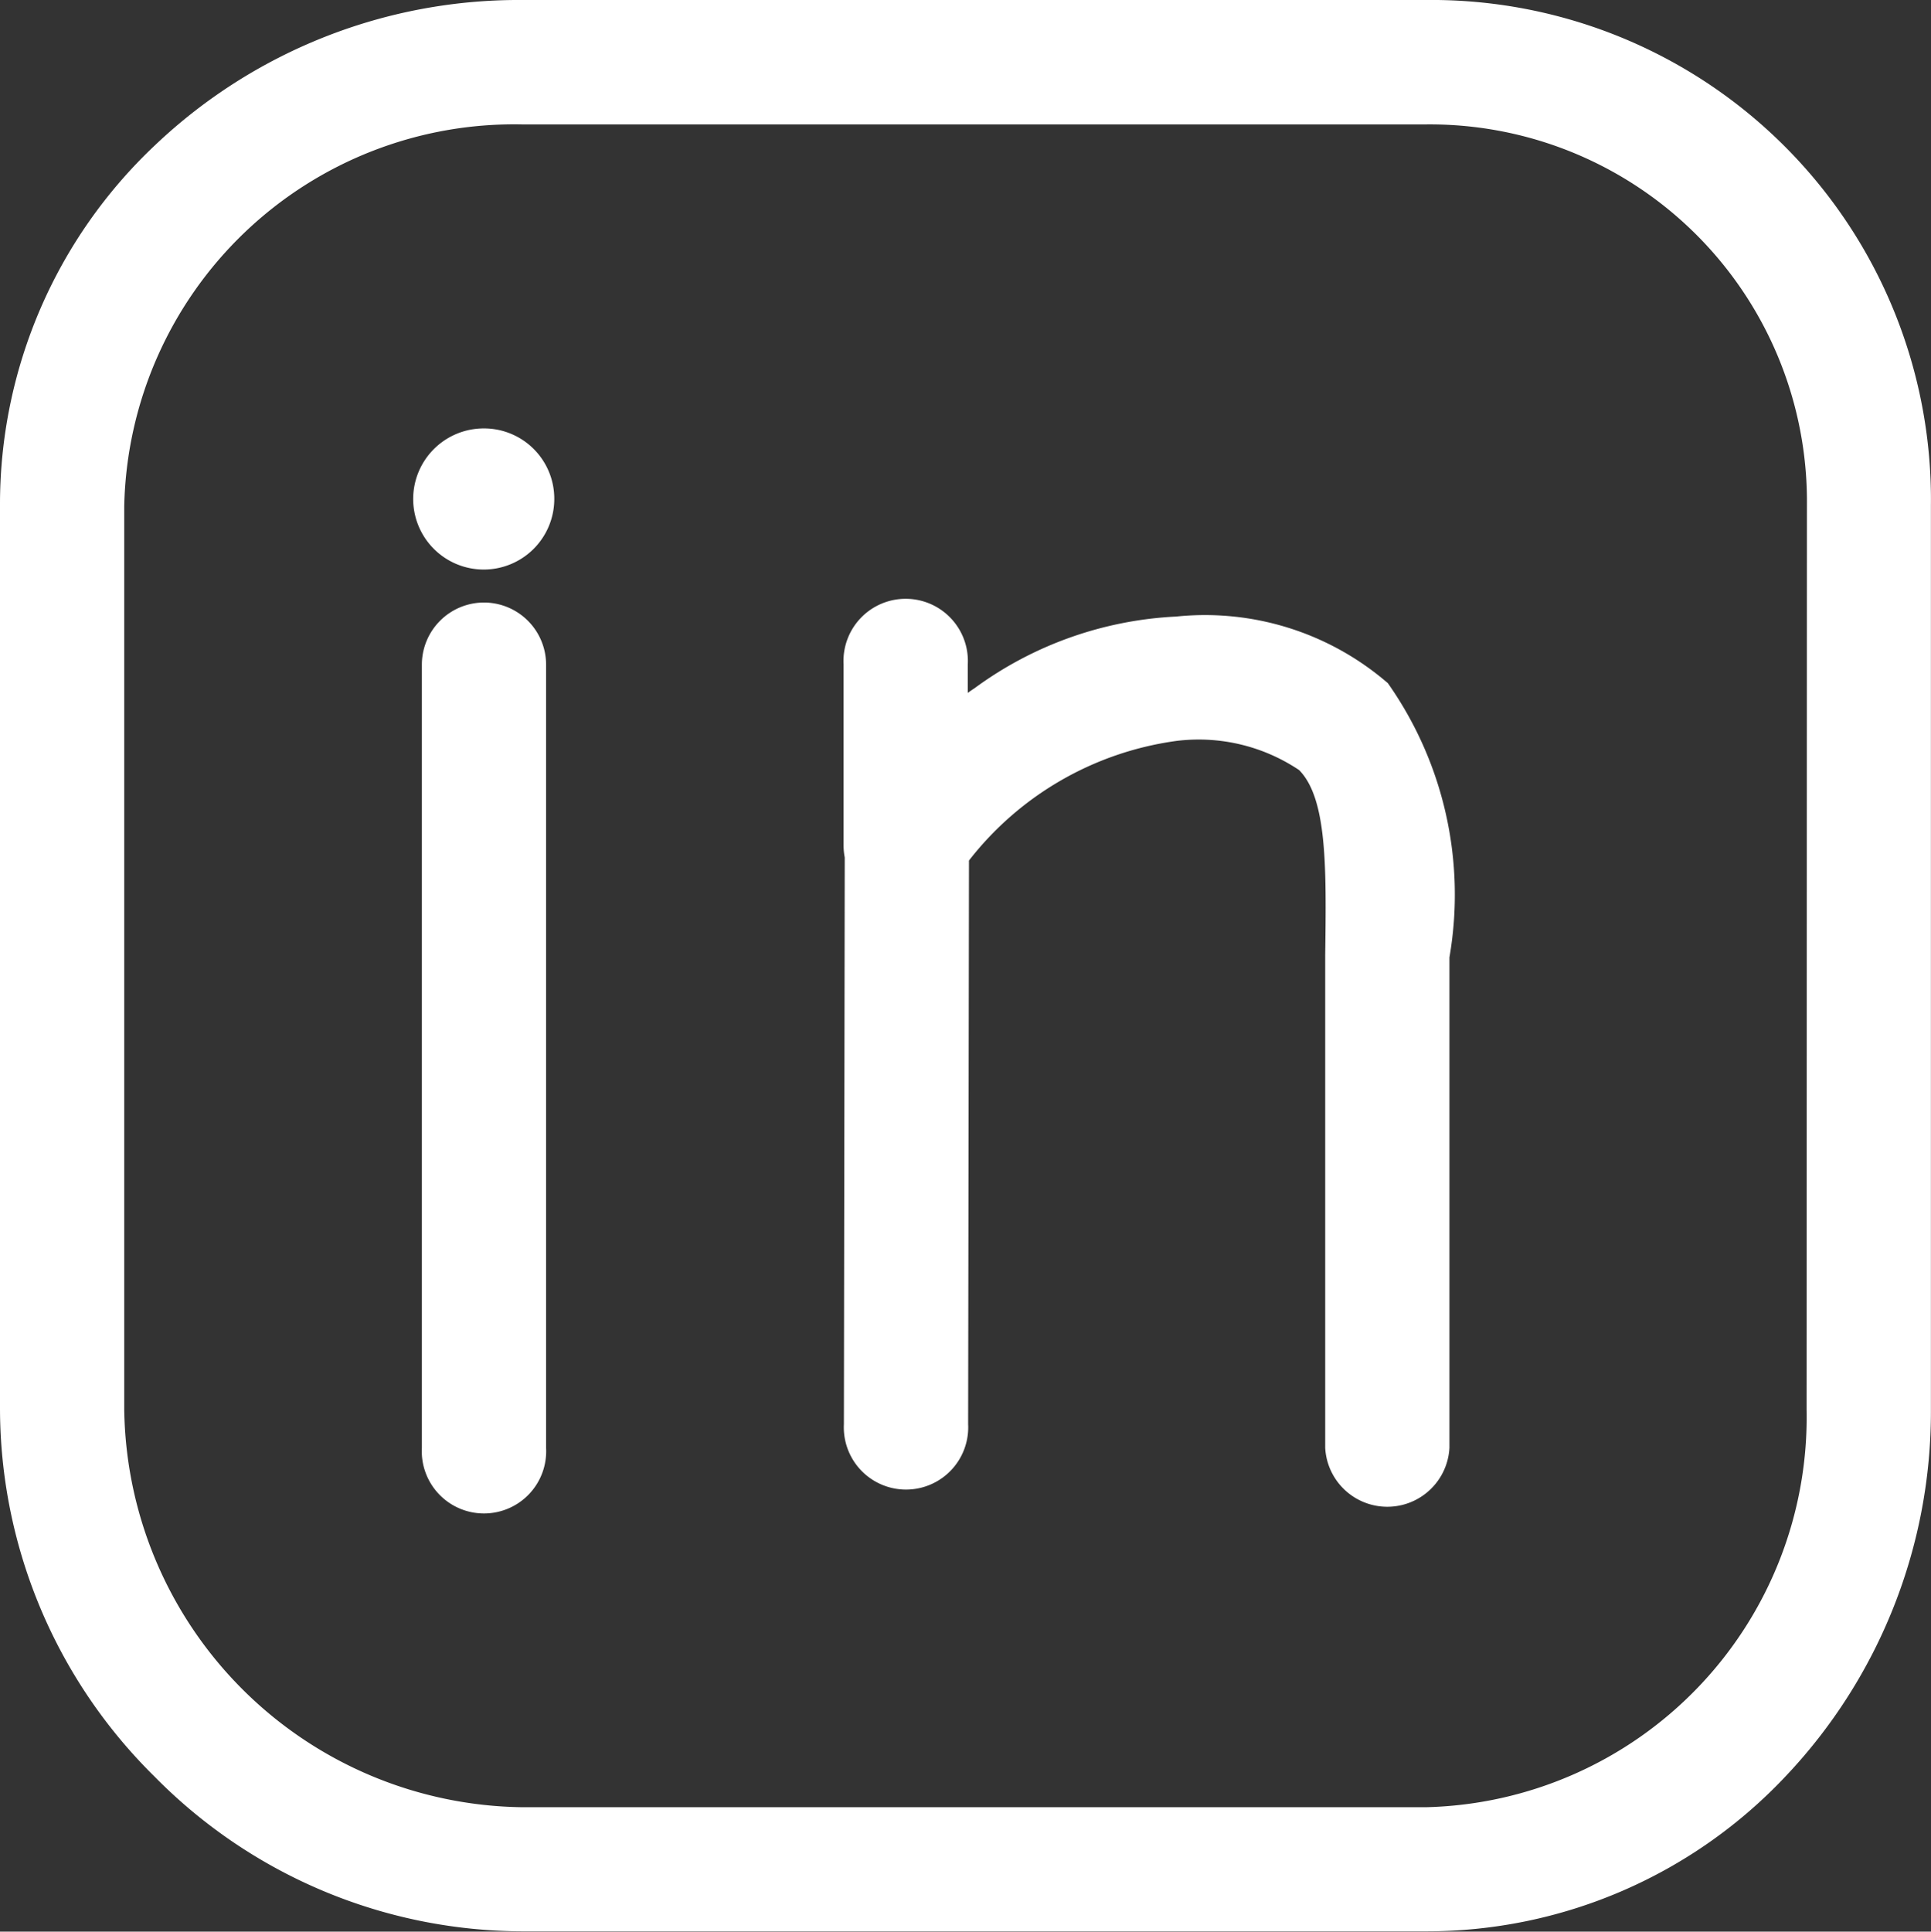
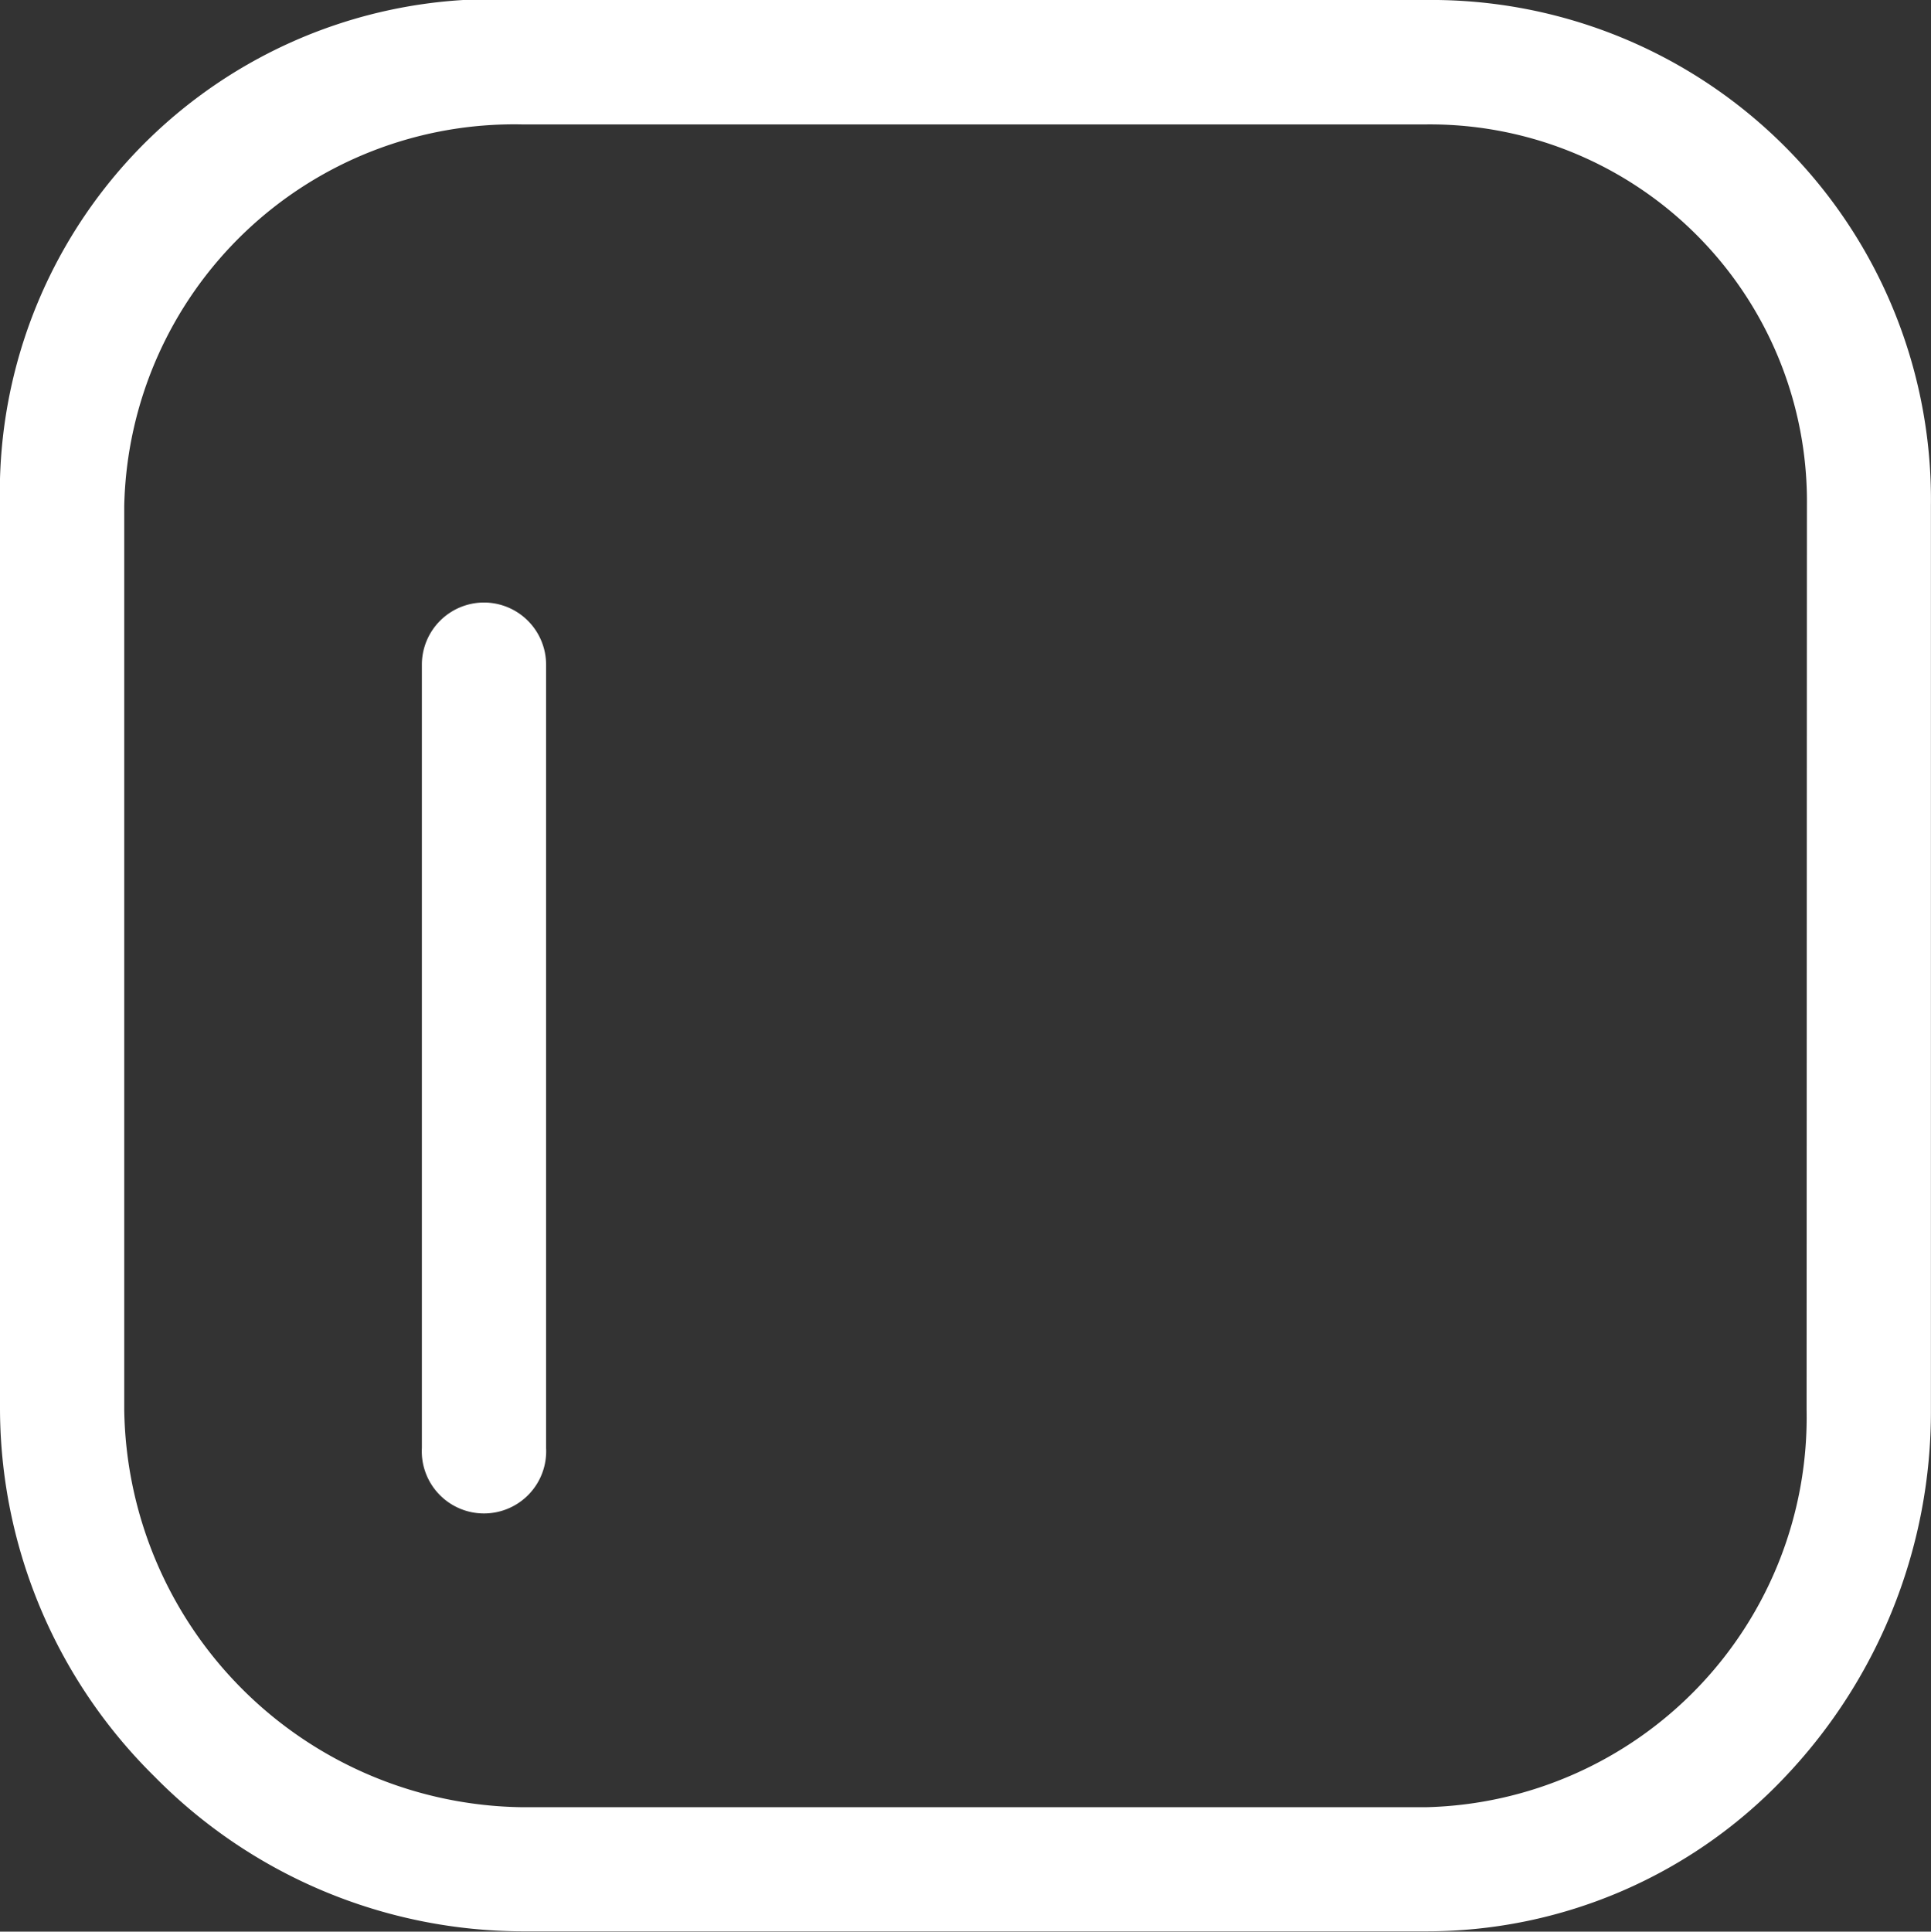
<svg xmlns="http://www.w3.org/2000/svg" id="linkedin" width="23.129" height="23.134" viewBox="0 0 23.129 23.134">
  <rect x="0" y="0" width="23.129" height="23.134" fill="#333333" stroke="none" />
  <g id="Group_10" data-name="Group 10" transform="translate(10.102 7.182)">
    <g id="Group_9" data-name="Group 9" transform="translate(0 0)">
-       <path id="Path_22" data-name="Path 22" d="M223.026,155.578a3.35,3.35,0,0,0-2.538-.8,4.44,4.44,0,0,0-2.416.859c-.028.018-.055.037-.08.055v-.343a.745.745,0,1,0-1.488,0v2.165a.767.767,0,0,0,.014.149l-.01,6.787a.745.745,0,1,0,1.488,0l.01-6.75a3.8,3.8,0,0,1,2.481-1.432,2.161,2.161,0,0,1,1.474.349c.336.342.326,1.166.312,2.216v5.9a.745.745,0,0,0,1.488,0v-5.873a4.4,4.4,0,0,0-.736-3.282Z" transform="translate(-216.502 -154.576)" fill="#fff" />
-     </g>
+       </g>
  </g>
  <g id="Group_12" data-name="Group 12" transform="translate(5.052 7.216)">
    <g id="Group_11" data-name="Group 11" transform="translate(0)">
      <path id="Path_23" data-name="Path 23" d="M109.045,154.7a.745.745,0,0,0-.745.745v9.381a.745.745,0,1,0,1.488,0v-9.381a.745.745,0,0,0-.745-.745Z" transform="translate(-108.299 -154.7)" fill="#fff" />
    </g>
  </g>
  <g id="Group_14" data-name="Group 14" transform="translate(0 0)">
    <g id="Group_13" data-name="Group 13">
-       <path id="Path_24" data-name="Path 24" d="M17.077,0H6.259a6.326,6.326,0,0,0-4.4,1.737A5.906,5.906,0,0,0,0,6.055V16.878a6.2,6.2,0,0,0,1.852,4.4,6.2,6.2,0,0,0,4.4,1.852H17.077a5.9,5.9,0,0,0,4.314-1.86,6.348,6.348,0,0,0,1.737-4.39V6.055A5.983,5.983,0,0,0,17.077,0Zm4.562,16.882a4.672,4.672,0,0,1-4.562,4.762H6.259a4.83,4.83,0,0,1-4.771-4.762V6.061A4.672,4.672,0,0,1,6.256,1.49H17.077a4.517,4.517,0,0,1,4.566,4.563Z" transform="translate(0 0)" fill="#fff" />
+       <path id="Path_24" data-name="Path 24" d="M17.077,0H6.259A5.906,5.906,0,0,0,0,6.055V16.878a6.2,6.2,0,0,0,1.852,4.4,6.2,6.2,0,0,0,4.4,1.852H17.077a5.9,5.9,0,0,0,4.314-1.86,6.348,6.348,0,0,0,1.737-4.39V6.055A5.983,5.983,0,0,0,17.077,0Zm4.562,16.882a4.672,4.672,0,0,1-4.562,4.762H6.259a4.83,4.83,0,0,1-4.771-4.762V6.061A4.672,4.672,0,0,1,6.256,1.49H17.077a4.517,4.517,0,0,1,4.566,4.563Z" transform="translate(0 0)" fill="#fff" />
    </g>
  </g>
  <g id="Group_16" data-name="Group 16" transform="translate(4.949 5.131)">
    <g id="Group_15" data-name="Group 15" transform="translate(0)">
-       <path id="Path_25" data-name="Path 25" d="M106.848,110a.845.845,0,1,0,.845.854v-.01a.841.841,0,0,0-.845-.844Z" transform="translate(-106.003 -110)" fill="#fff" />
-     </g>
+       </g>
  </g>
</svg>